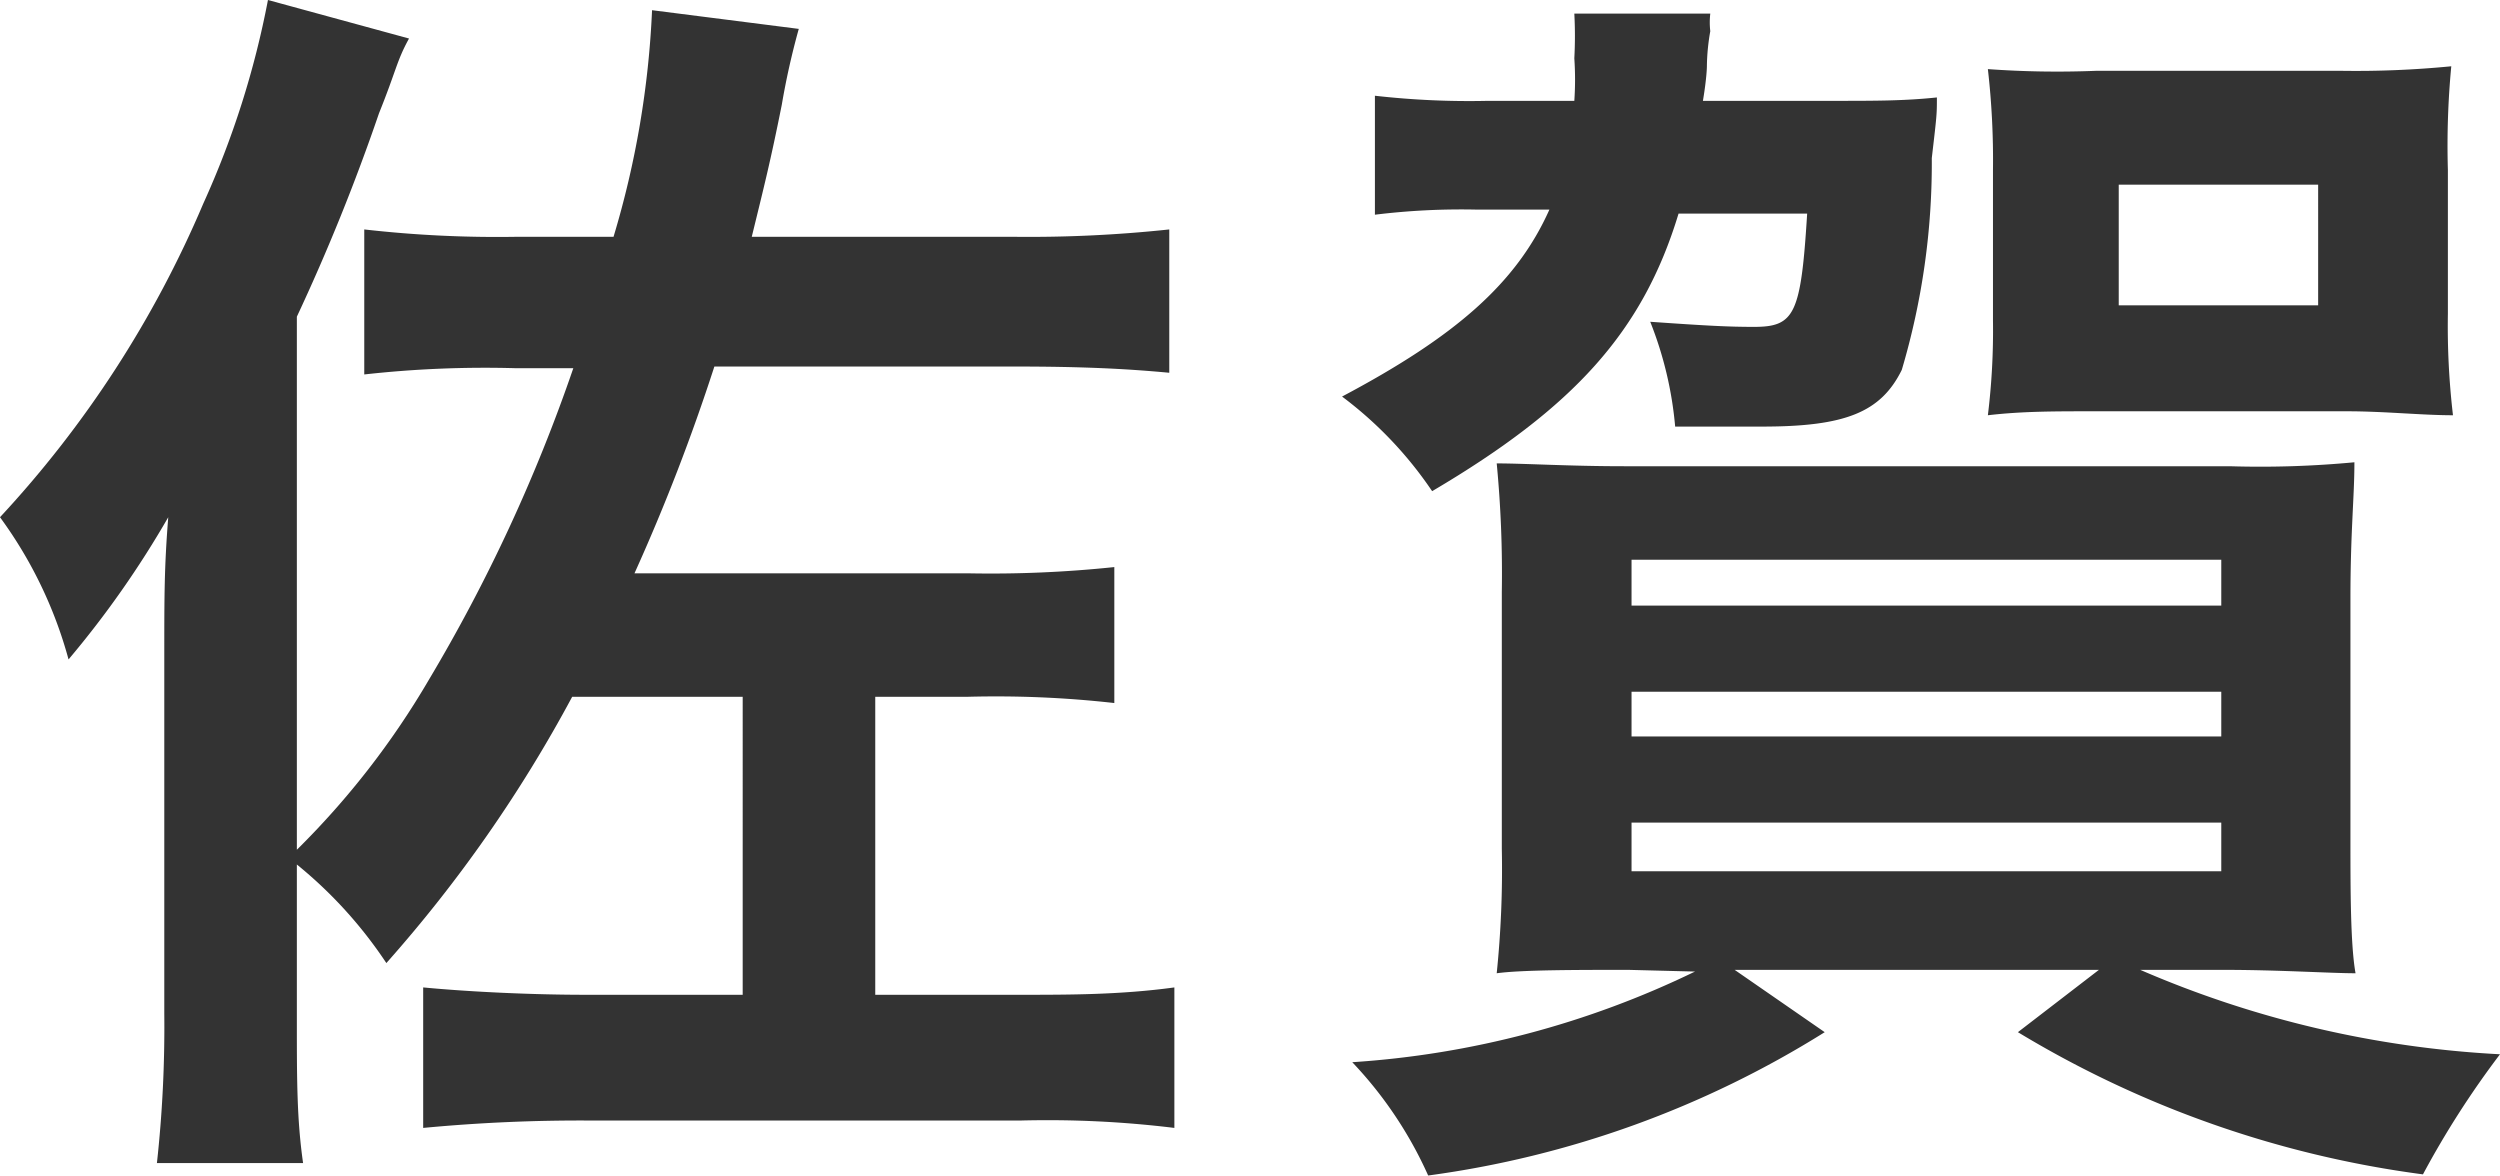
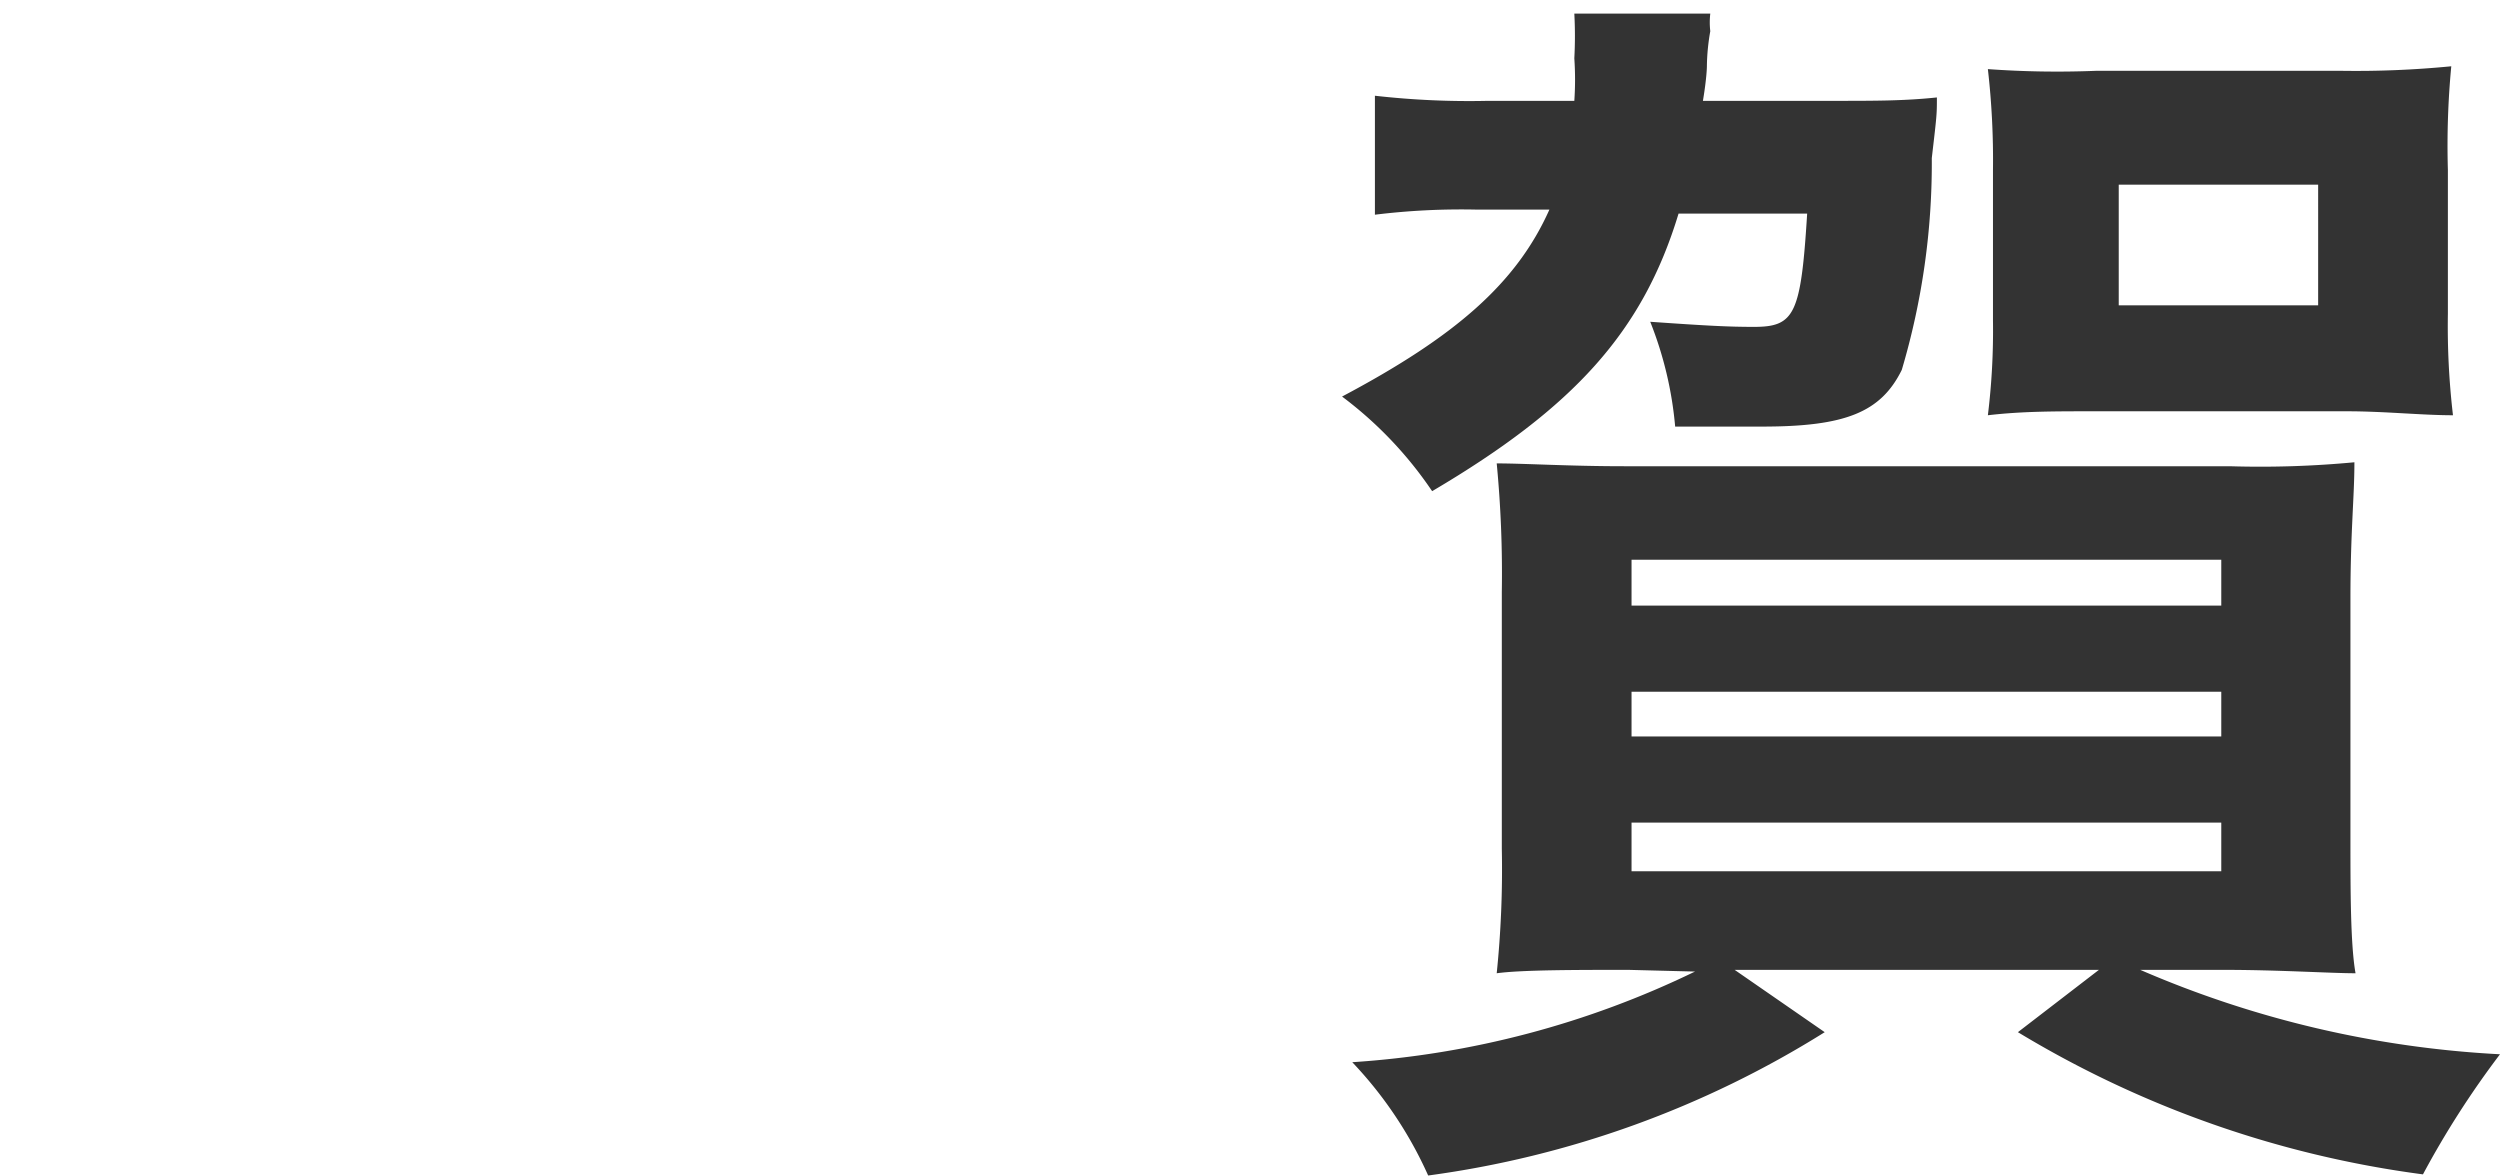
<svg xmlns="http://www.w3.org/2000/svg" viewBox="0 0 44.13 20.75">
  <defs>
    <style>.cls-1{fill:#333;}</style>
  </defs>
  <title>map_saga</title>
  <g id="Layer_2" data-name="Layer 2">
    <g id="レイヤー_1" data-name="レイヤー 1">
-       <path class="cls-1" d="M17.07,10.12a20.88,20.88,0,0,0,2.6-.11v2.4a18.67,18.67,0,0,0-2.6-.11H15.45v5.26H18c.88,0,1.78,0,2.73-.13v2.48A18.39,18.39,0,0,0,18,19.78H10.47a29.37,29.37,0,0,0-3,.13V17.43c.84.08,1.94.13,2.87.13h2.77V12.3H10.1A24.48,24.48,0,0,1,6.82,17a7.77,7.77,0,0,0-1.58-1.74V18c0,1.06,0,1.76.11,2.53H2.77a22,22,0,0,0,.13-2.64V11.57c0-1.05,0-1.56.07-2.44a17.16,17.16,0,0,1-1.76,2.51A7.62,7.62,0,0,0,0,9.13,19.06,19.06,0,0,0,3.59,3.59,15.87,15.87,0,0,0,4.73,0L7.22.68C7,1.08,7,1.23,6.69,2A35.84,35.84,0,0,1,5.24,5.59V15a14.5,14.5,0,0,0,2.33-3,29.22,29.22,0,0,0,2.55-5.5h-1a19.2,19.2,0,0,0-2.69.11V4.05a20.72,20.72,0,0,0,2.69.13h1.71a16.31,16.31,0,0,0,.68-4L14.1.51a13.21,13.21,0,0,0-.3,1.34c-.2,1-.31,1.43-.53,2.33h4.62a23.32,23.32,0,0,0,2.75-.13V6.58c-.75-.07-1.52-.11-2.73-.11h-5.3a35.15,35.15,0,0,1-1.41,3.65Z" />
      <path class="cls-1" d="M32.41,1.78c.7,0,1.21,0,1.78-.06,0,.3,0,.3-.09,1.07a12.82,12.82,0,0,1-.53,3.74c-.37.75-1,1-2.46,1-.46,0-.84,0-1.54,0a6.55,6.55,0,0,0-.44-1.85c1,.07,1.38.09,1.83.09.72,0,.83-.22.94-2H29.63C29,5.85,27.79,7.19,25.28,8.67A6.92,6.92,0,0,0,23.69,7c2-1.06,3.08-2,3.66-3.3H26.07a12.49,12.49,0,0,0-1.8.09V1.69a14.79,14.79,0,0,0,2,.09h1.52a5.53,5.53,0,0,0,0-.75,7.42,7.42,0,0,0,0-.79h2.4a1.32,1.32,0,0,0,0,.31,3.77,3.77,0,0,0-.06.62s0,.19-.07.61ZM28.75,17.12c-.92,0-1.89,0-2.33.06a18,18,0,0,0,.09-2.2V10.45a20.38,20.38,0,0,0-.09-2.27c.49,0,1.28.05,2.25.05H39.36a17.67,17.67,0,0,0,2.2-.07c0,.62-.07,1.21-.07,2.42v4.25c0,.86,0,1.85.09,2.35-.44,0-1.36-.06-2.33-.06H37.78a18.36,18.36,0,0,0,6.35,1.49,16,16,0,0,0-1.36,2.12,18.46,18.46,0,0,1-7.15-2.51l1.43-1.1H30.62l1.59,1.1a17.6,17.6,0,0,1-7,2.53,7.13,7.13,0,0,0-1.34-2,16.26,16.26,0,0,0,6.05-1.6Zm.05-6.43H39.21V9.88H28.8Zm0,2.31H39.21v-.79H28.8Zm0,2.38H39.21v-.86H28.8Zm8.14-8.12c-.68,0-1.25,0-1.85.07a12.28,12.28,0,0,0,.09-1.67V3a14.12,14.12,0,0,0-.09-1.78A17.05,17.05,0,0,0,37,1.25h4.33a17.28,17.28,0,0,0,1.94-.08A14.81,14.81,0,0,0,43.21,3V5.54a13.5,13.5,0,0,0,.09,1.79c-.55,0-1.21-.07-1.87-.07Zm.46-1.87h3.52V3.26H37.4Z" />
    </g>
  </g>
</svg>